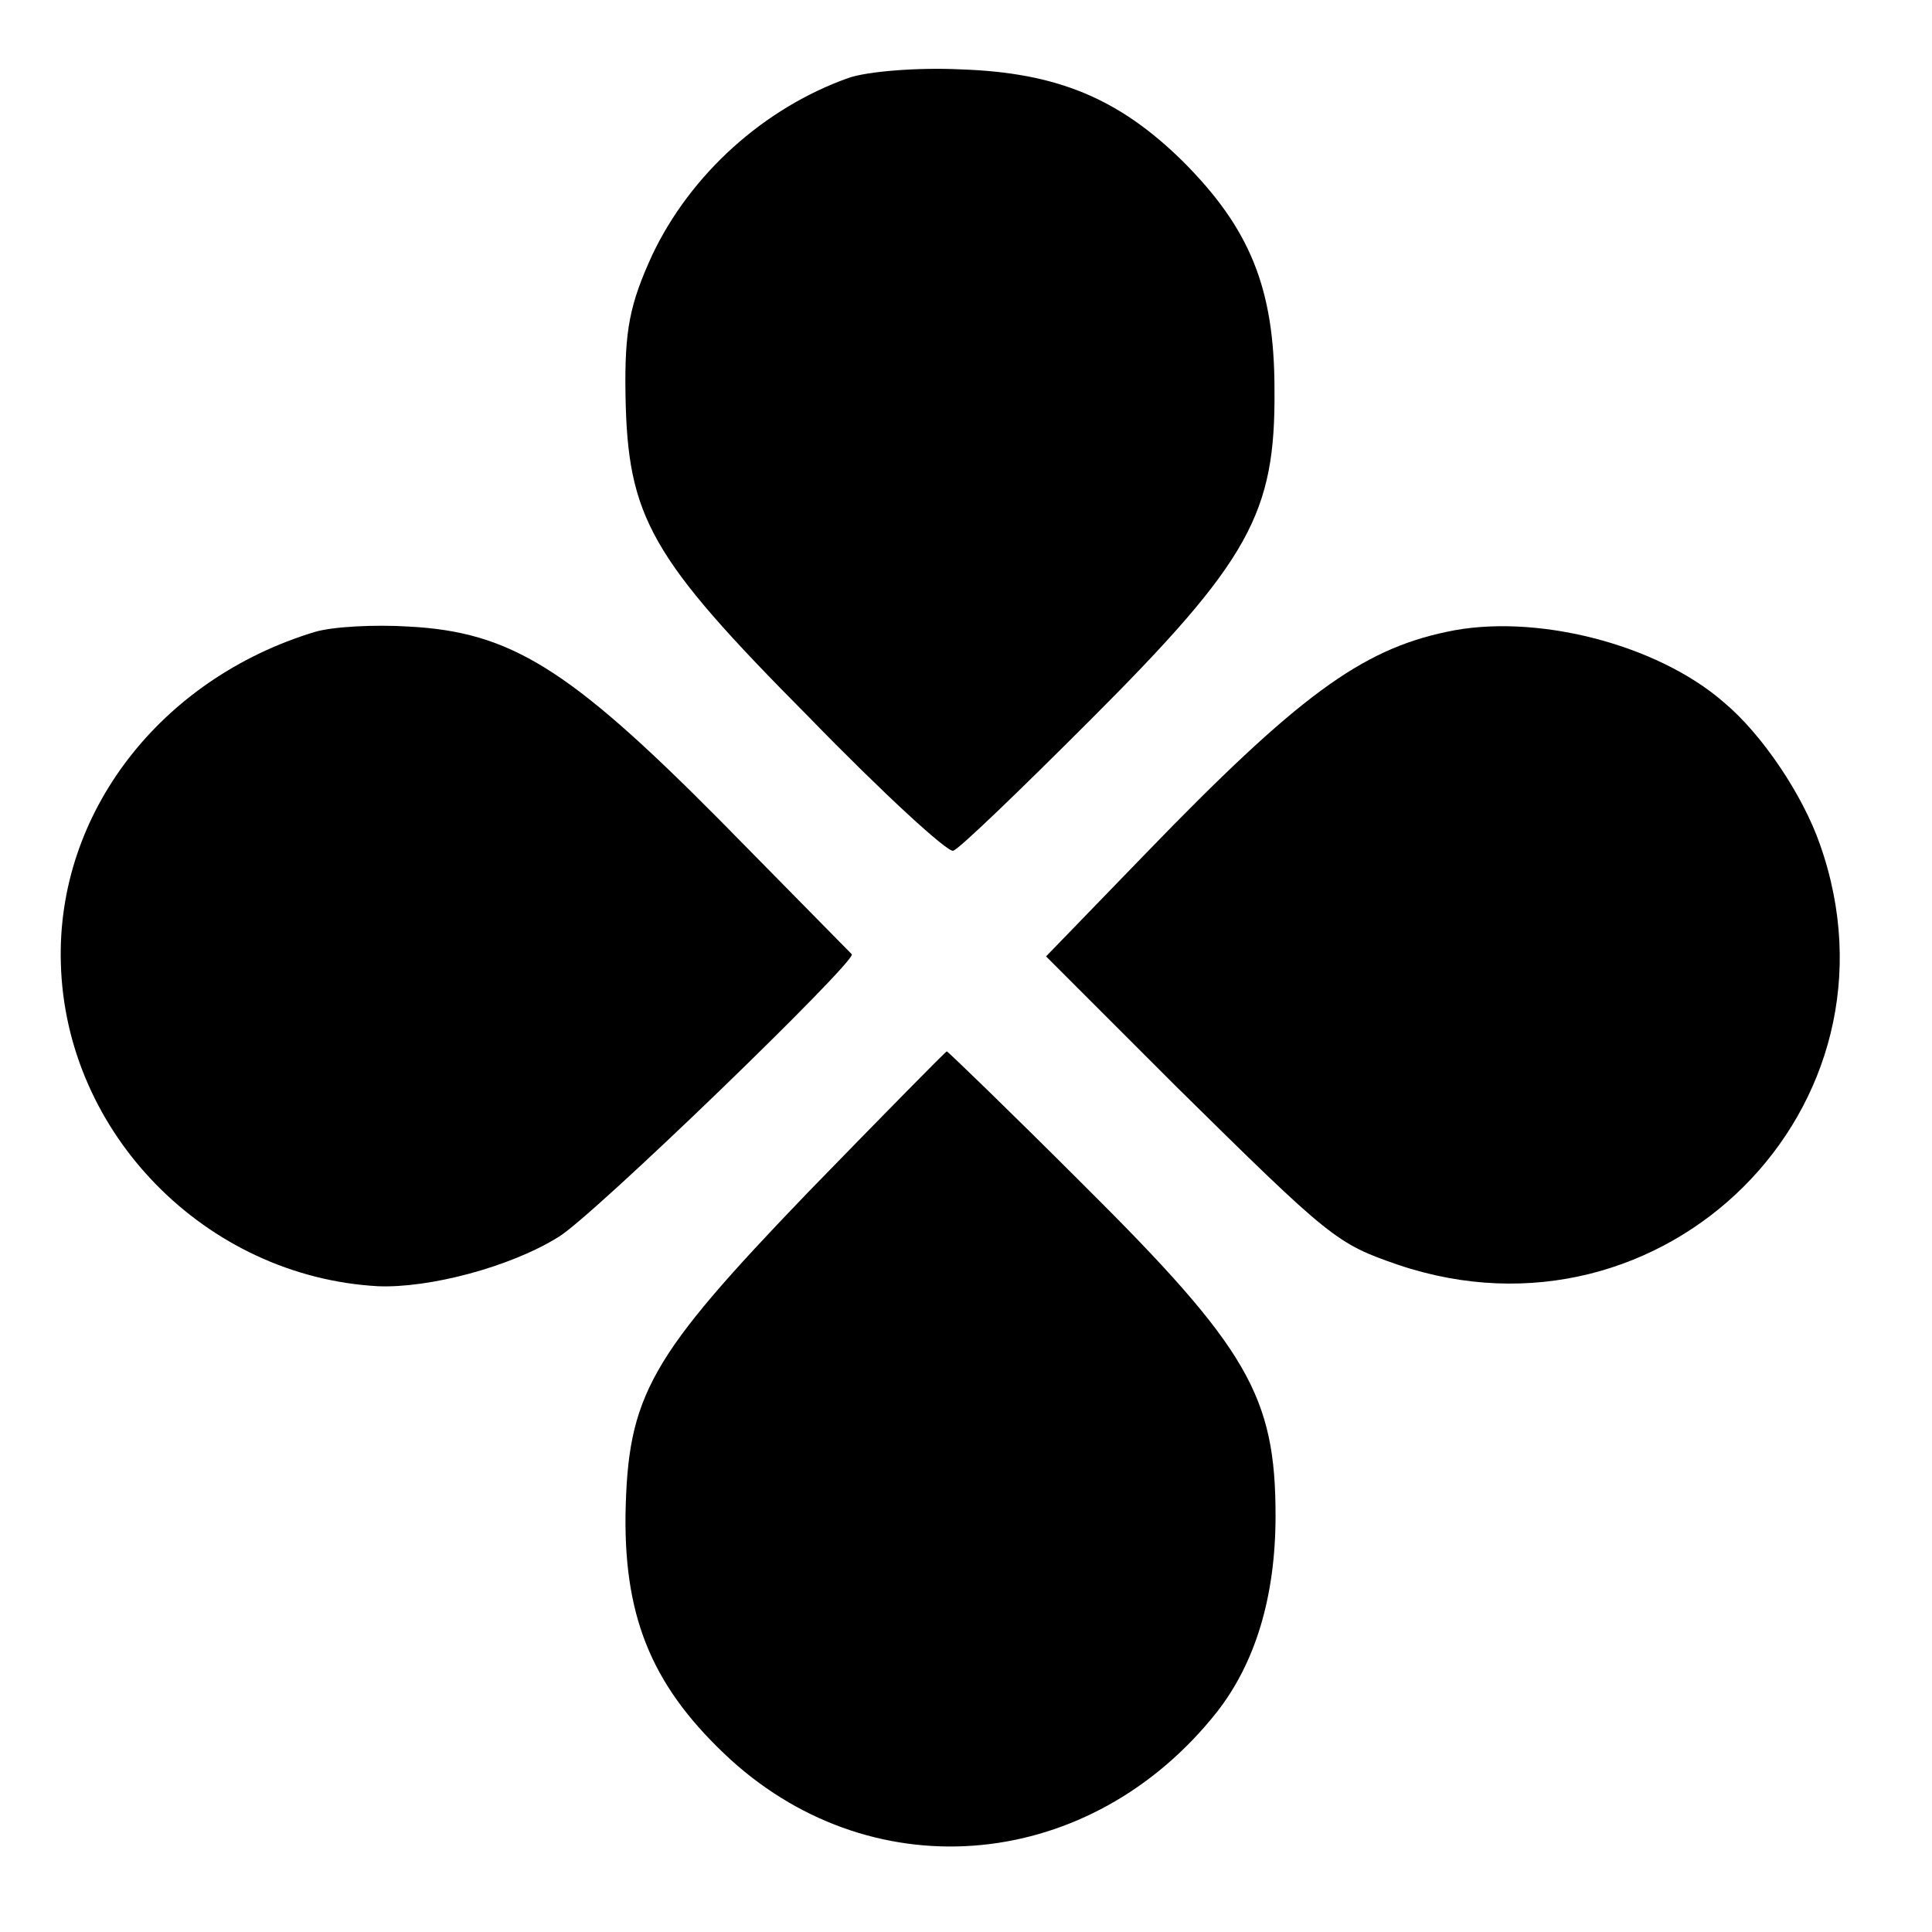
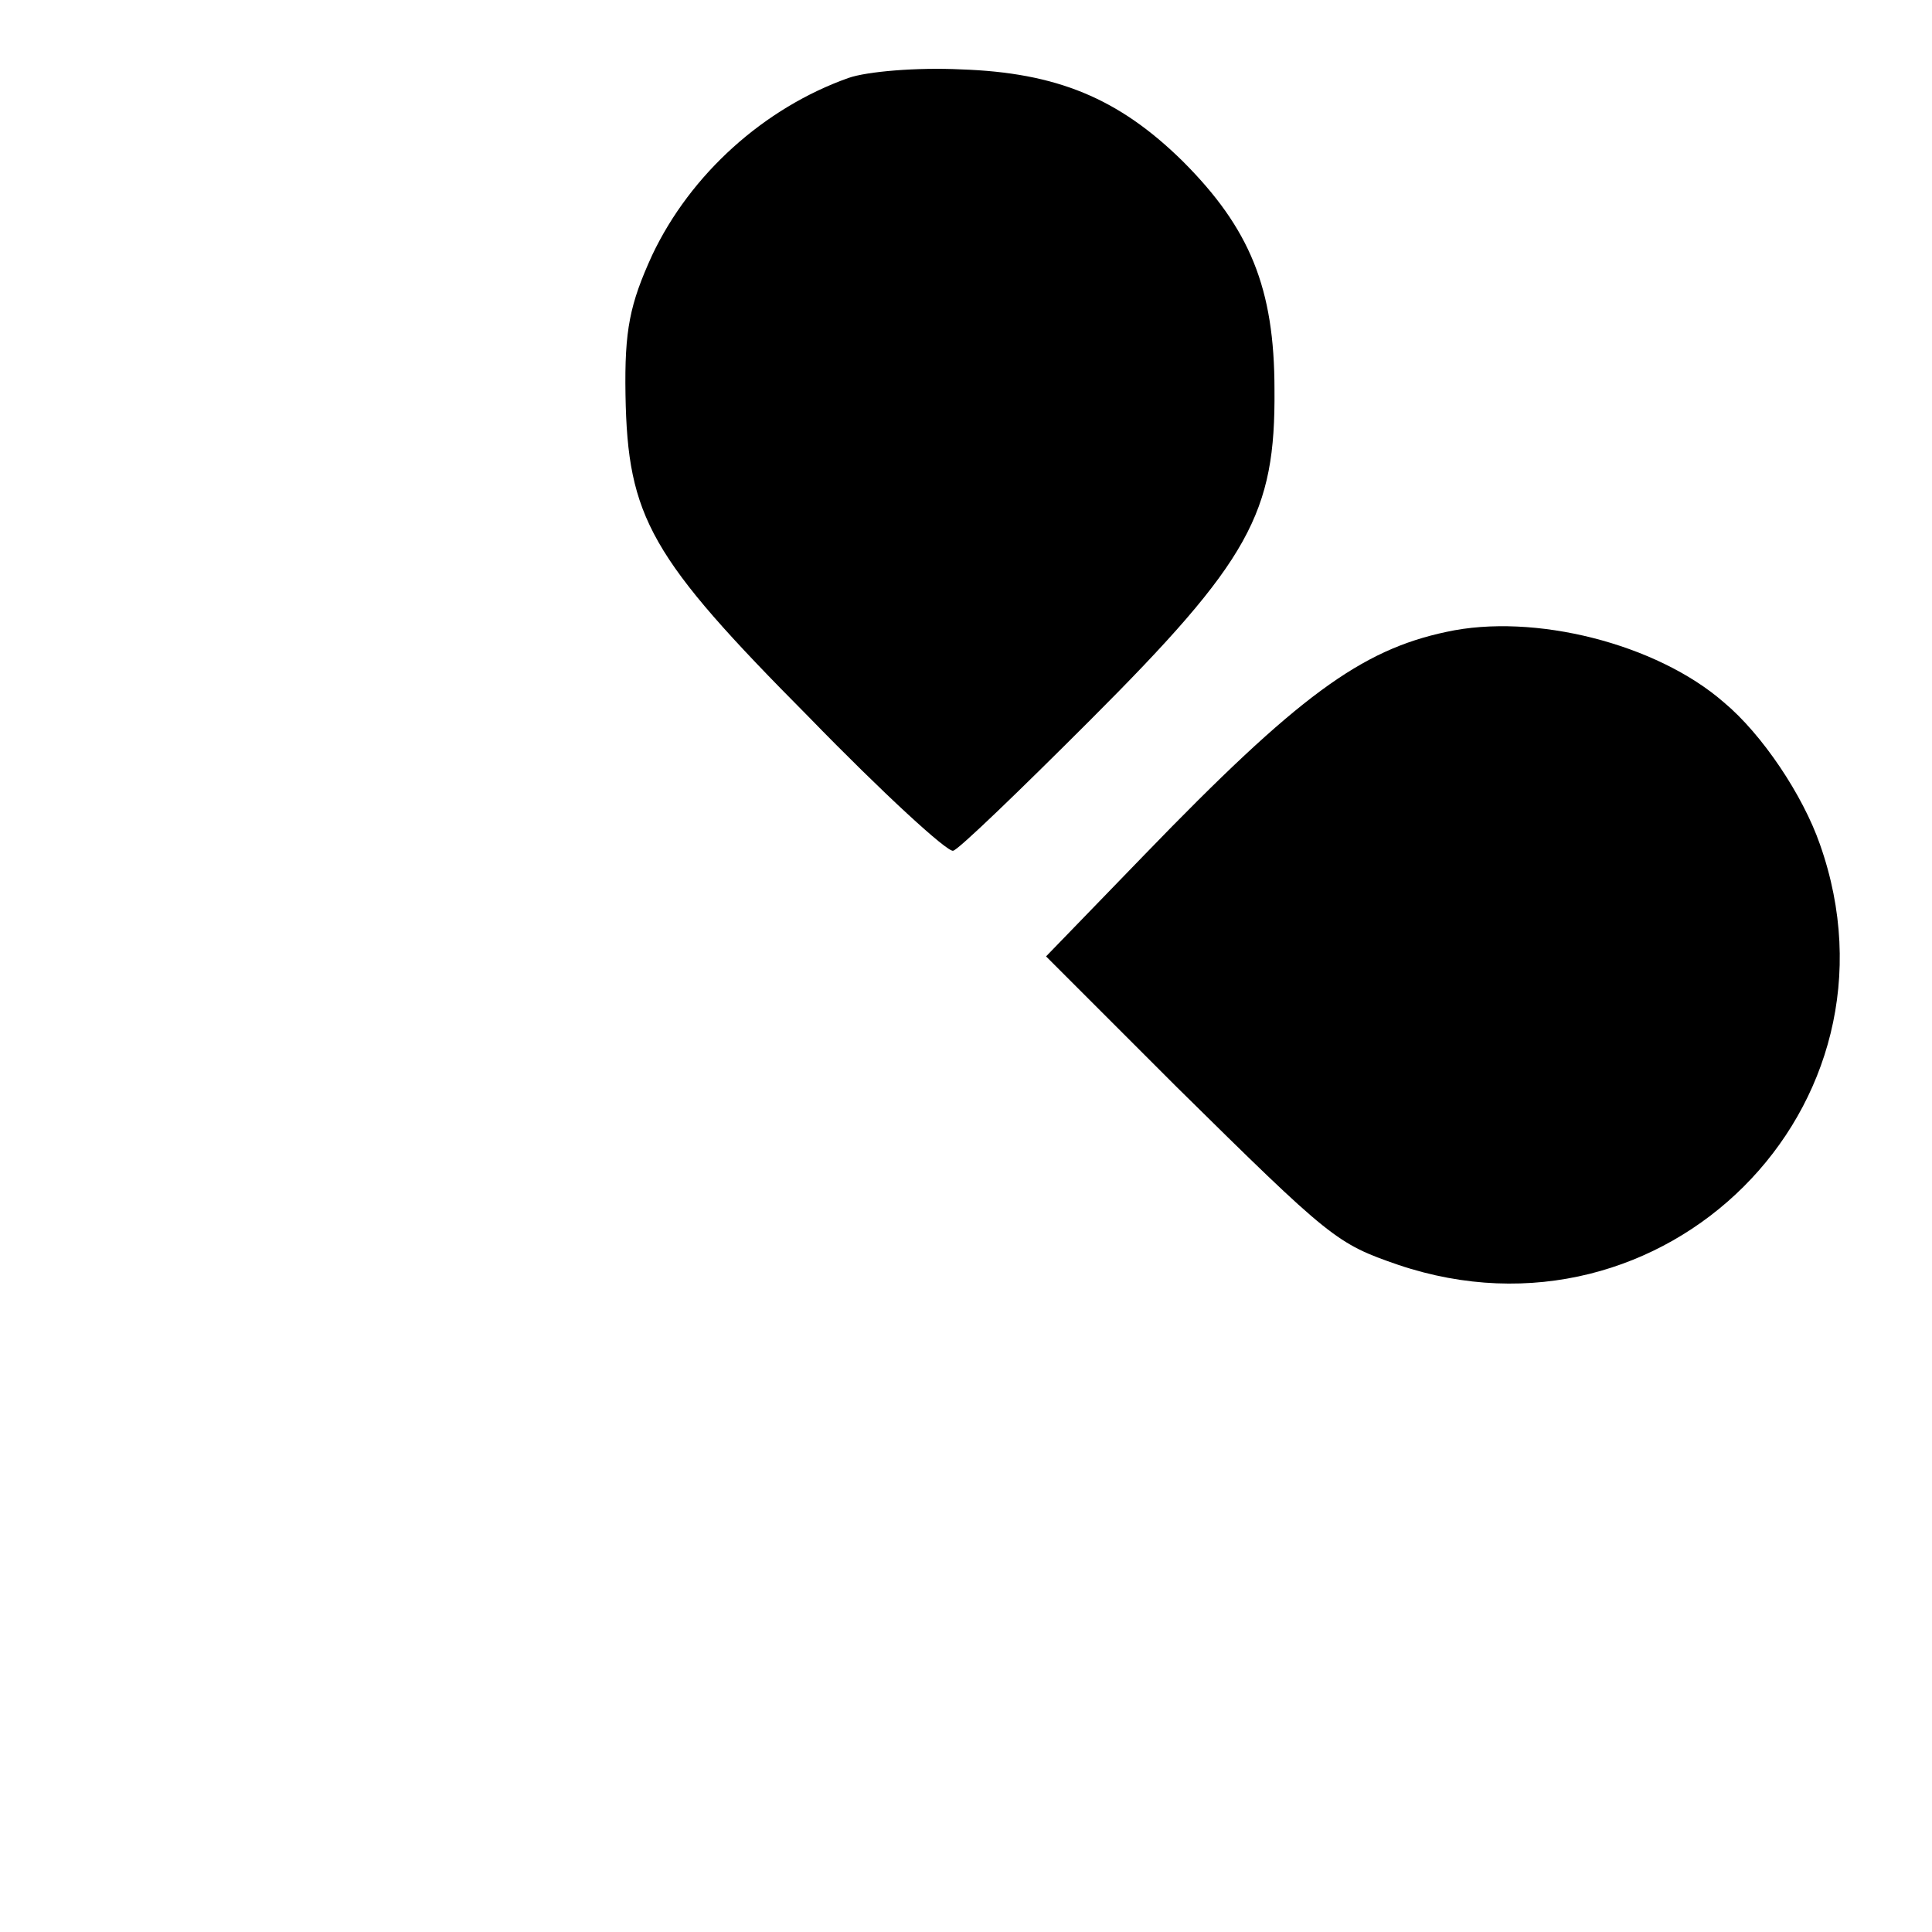
<svg xmlns="http://www.w3.org/2000/svg" version="1.0" width="181pt" height="181pt" viewBox="0 0 181 181" preserveAspectRatio="xMidYMid meet">
  <g transform="translate(0,181) scale(0.1,-0.1)" fill="#000000" stroke="none">
    <path d="M795 1737 c-79 -28 -148 -90 -184 -166 -21 -46 -26 -70 -25 -131 2 -115 23 -152 172 -302 69 -71 130 -127 135 -125 5 1 62 56 128 122 150 150 174 194 173 310 0 95 -23 151 -86 214 -60 59 -118 83 -208 86 -41 2 -88 -2 -105 -8z" />
-     <path d="M295 1218 c-145 -44 -242 -170 -238 -310 4 -160 136 -294 297 -303 48 -2 124 18 169 46 31 18 280 259 275 265 -2 2 -58 59 -125 127 -140 141 -195 175 -290 180 -32 2 -71 0 -88 -5z" />
+     <path d="M295 1218 z" />
    <path d="M1355 1218 c-80 -17 -139 -60 -283 -209 l-92 -95 122 -122 c145 -143 150 -147 208 -167 249 -84 482 148 395 394 -16 46 -54 103 -90 133 -63 55 -178 84 -260 66z" />
-     <path d="M757 693 c-149 -155 -169 -190 -171 -303 -1 -99 27 -163 99 -229 136 -123 337 -104 455 45 36 46 55 108 55 184 0 112 -26 157 -180 310 -69 69 -127 125 -128 125 -1 0 -59 -59 -130 -132z" />
  </g>
</svg>